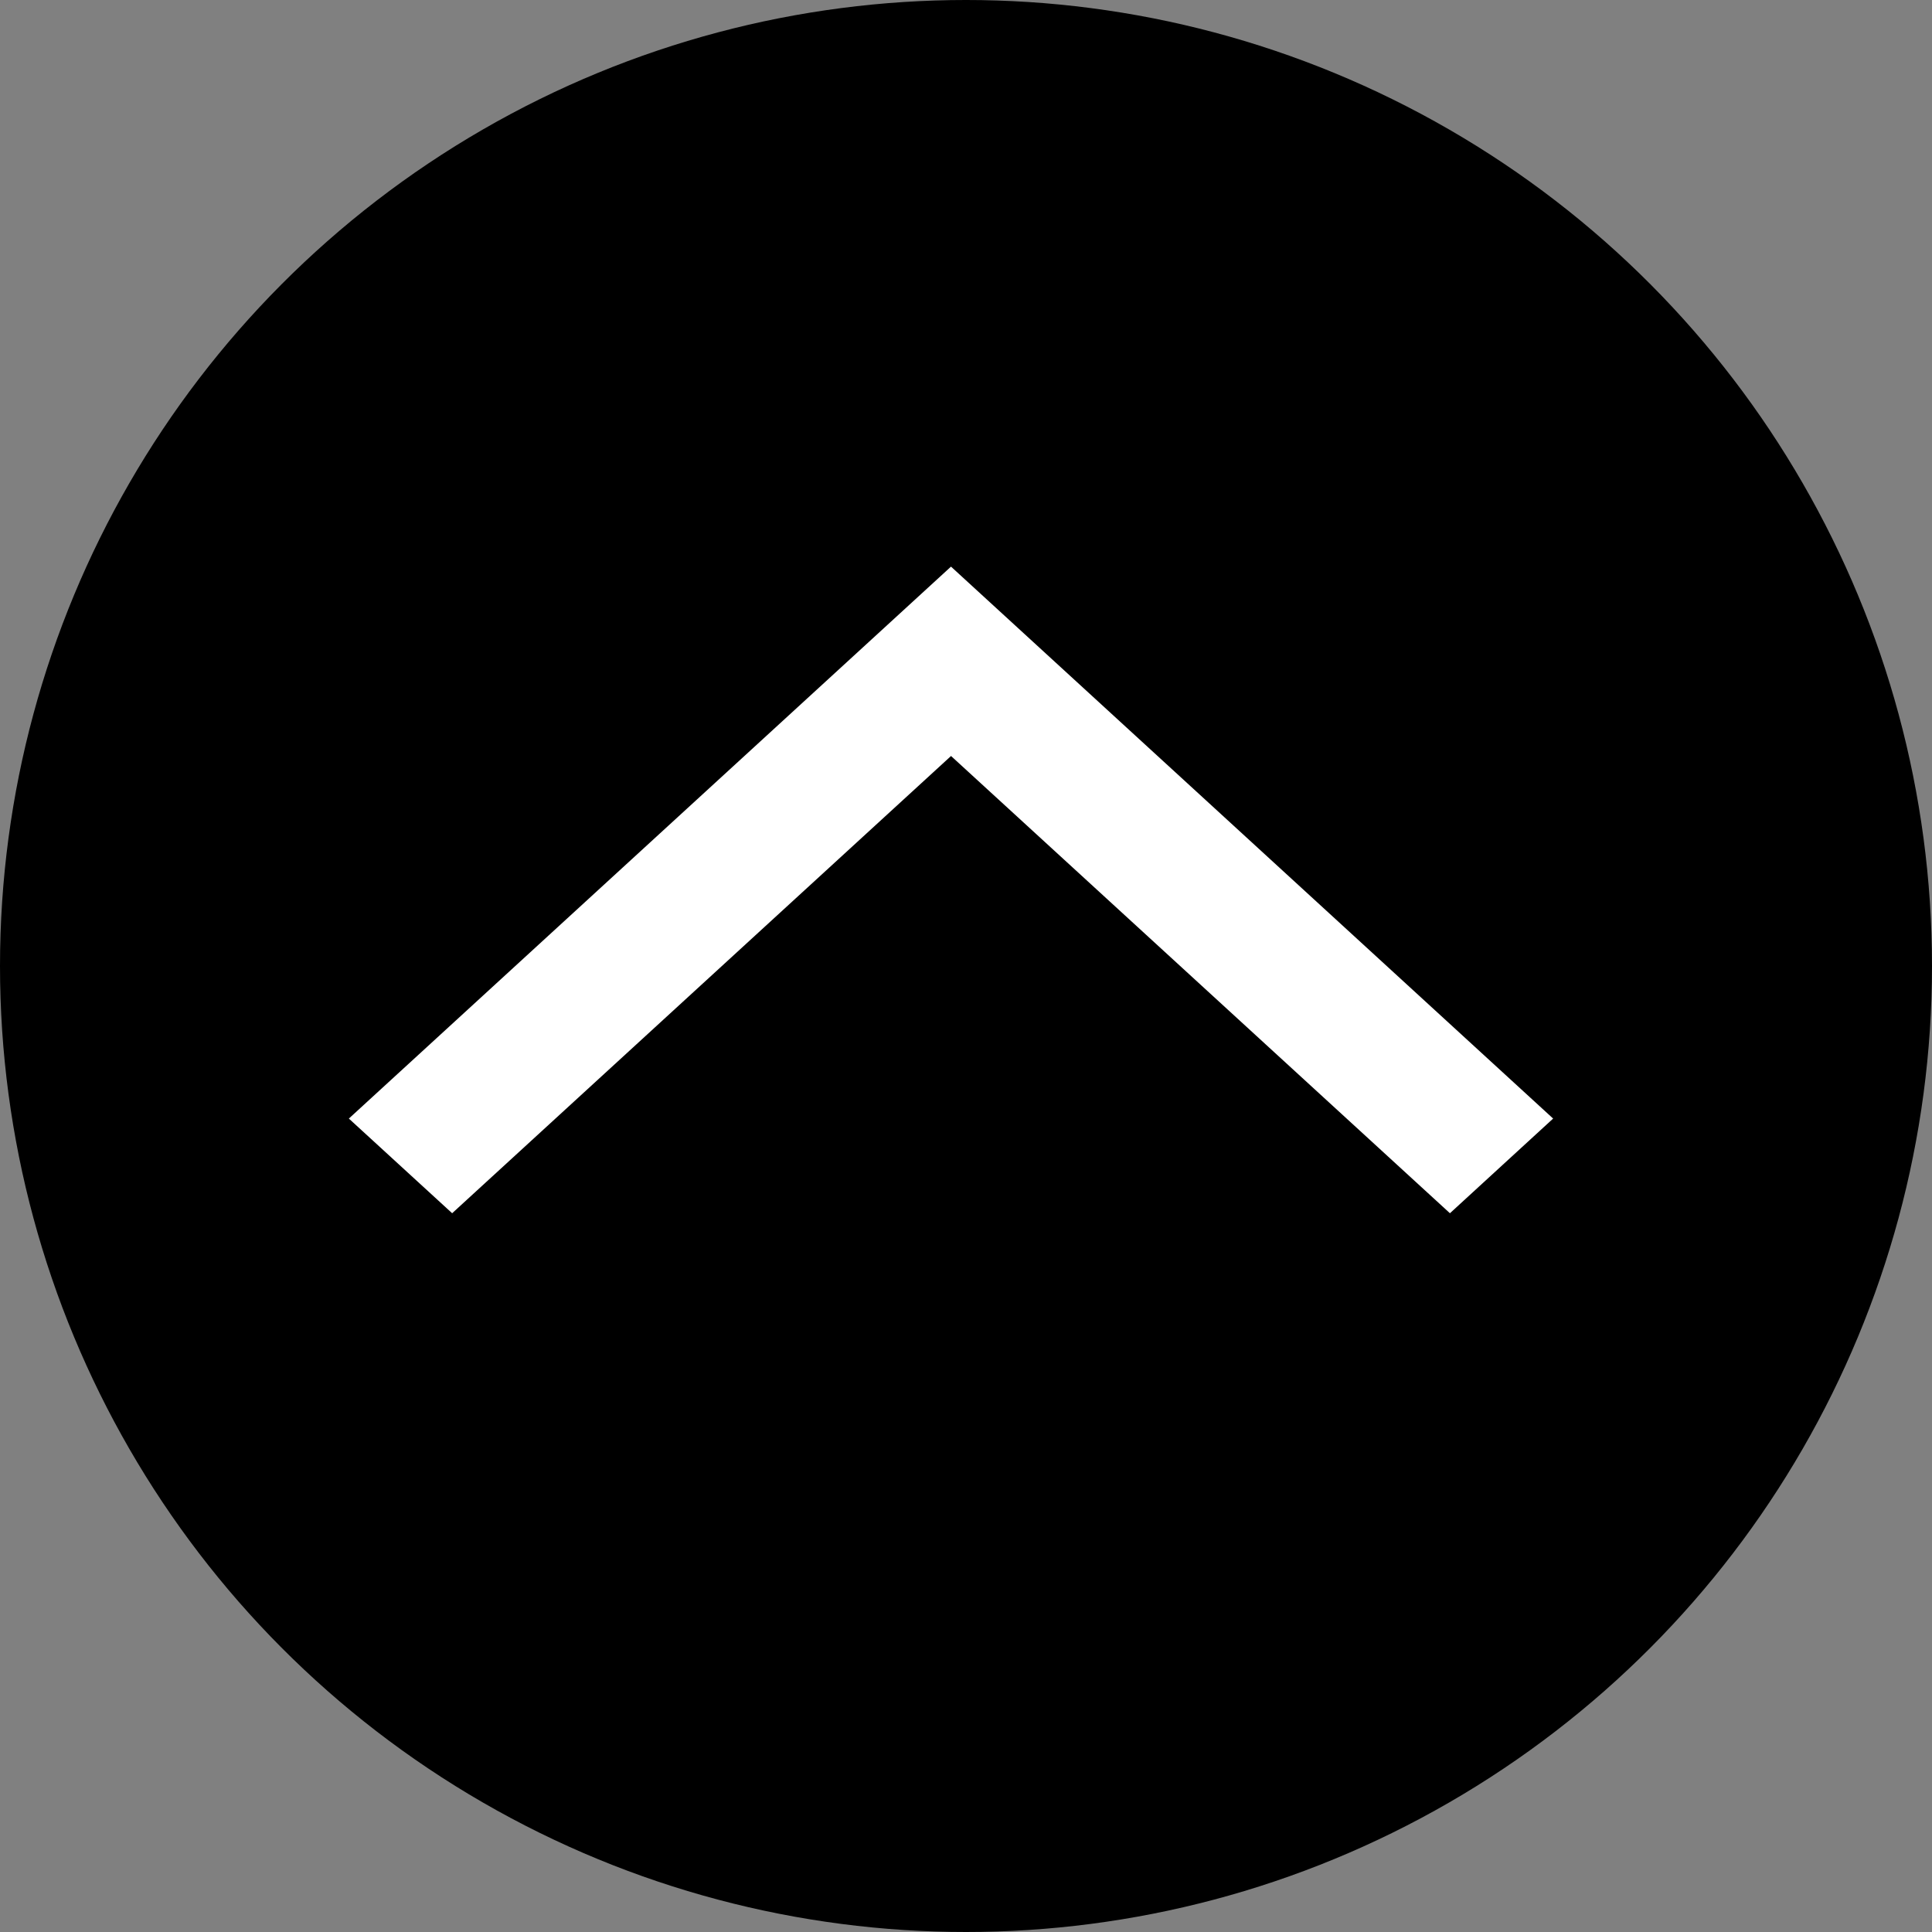
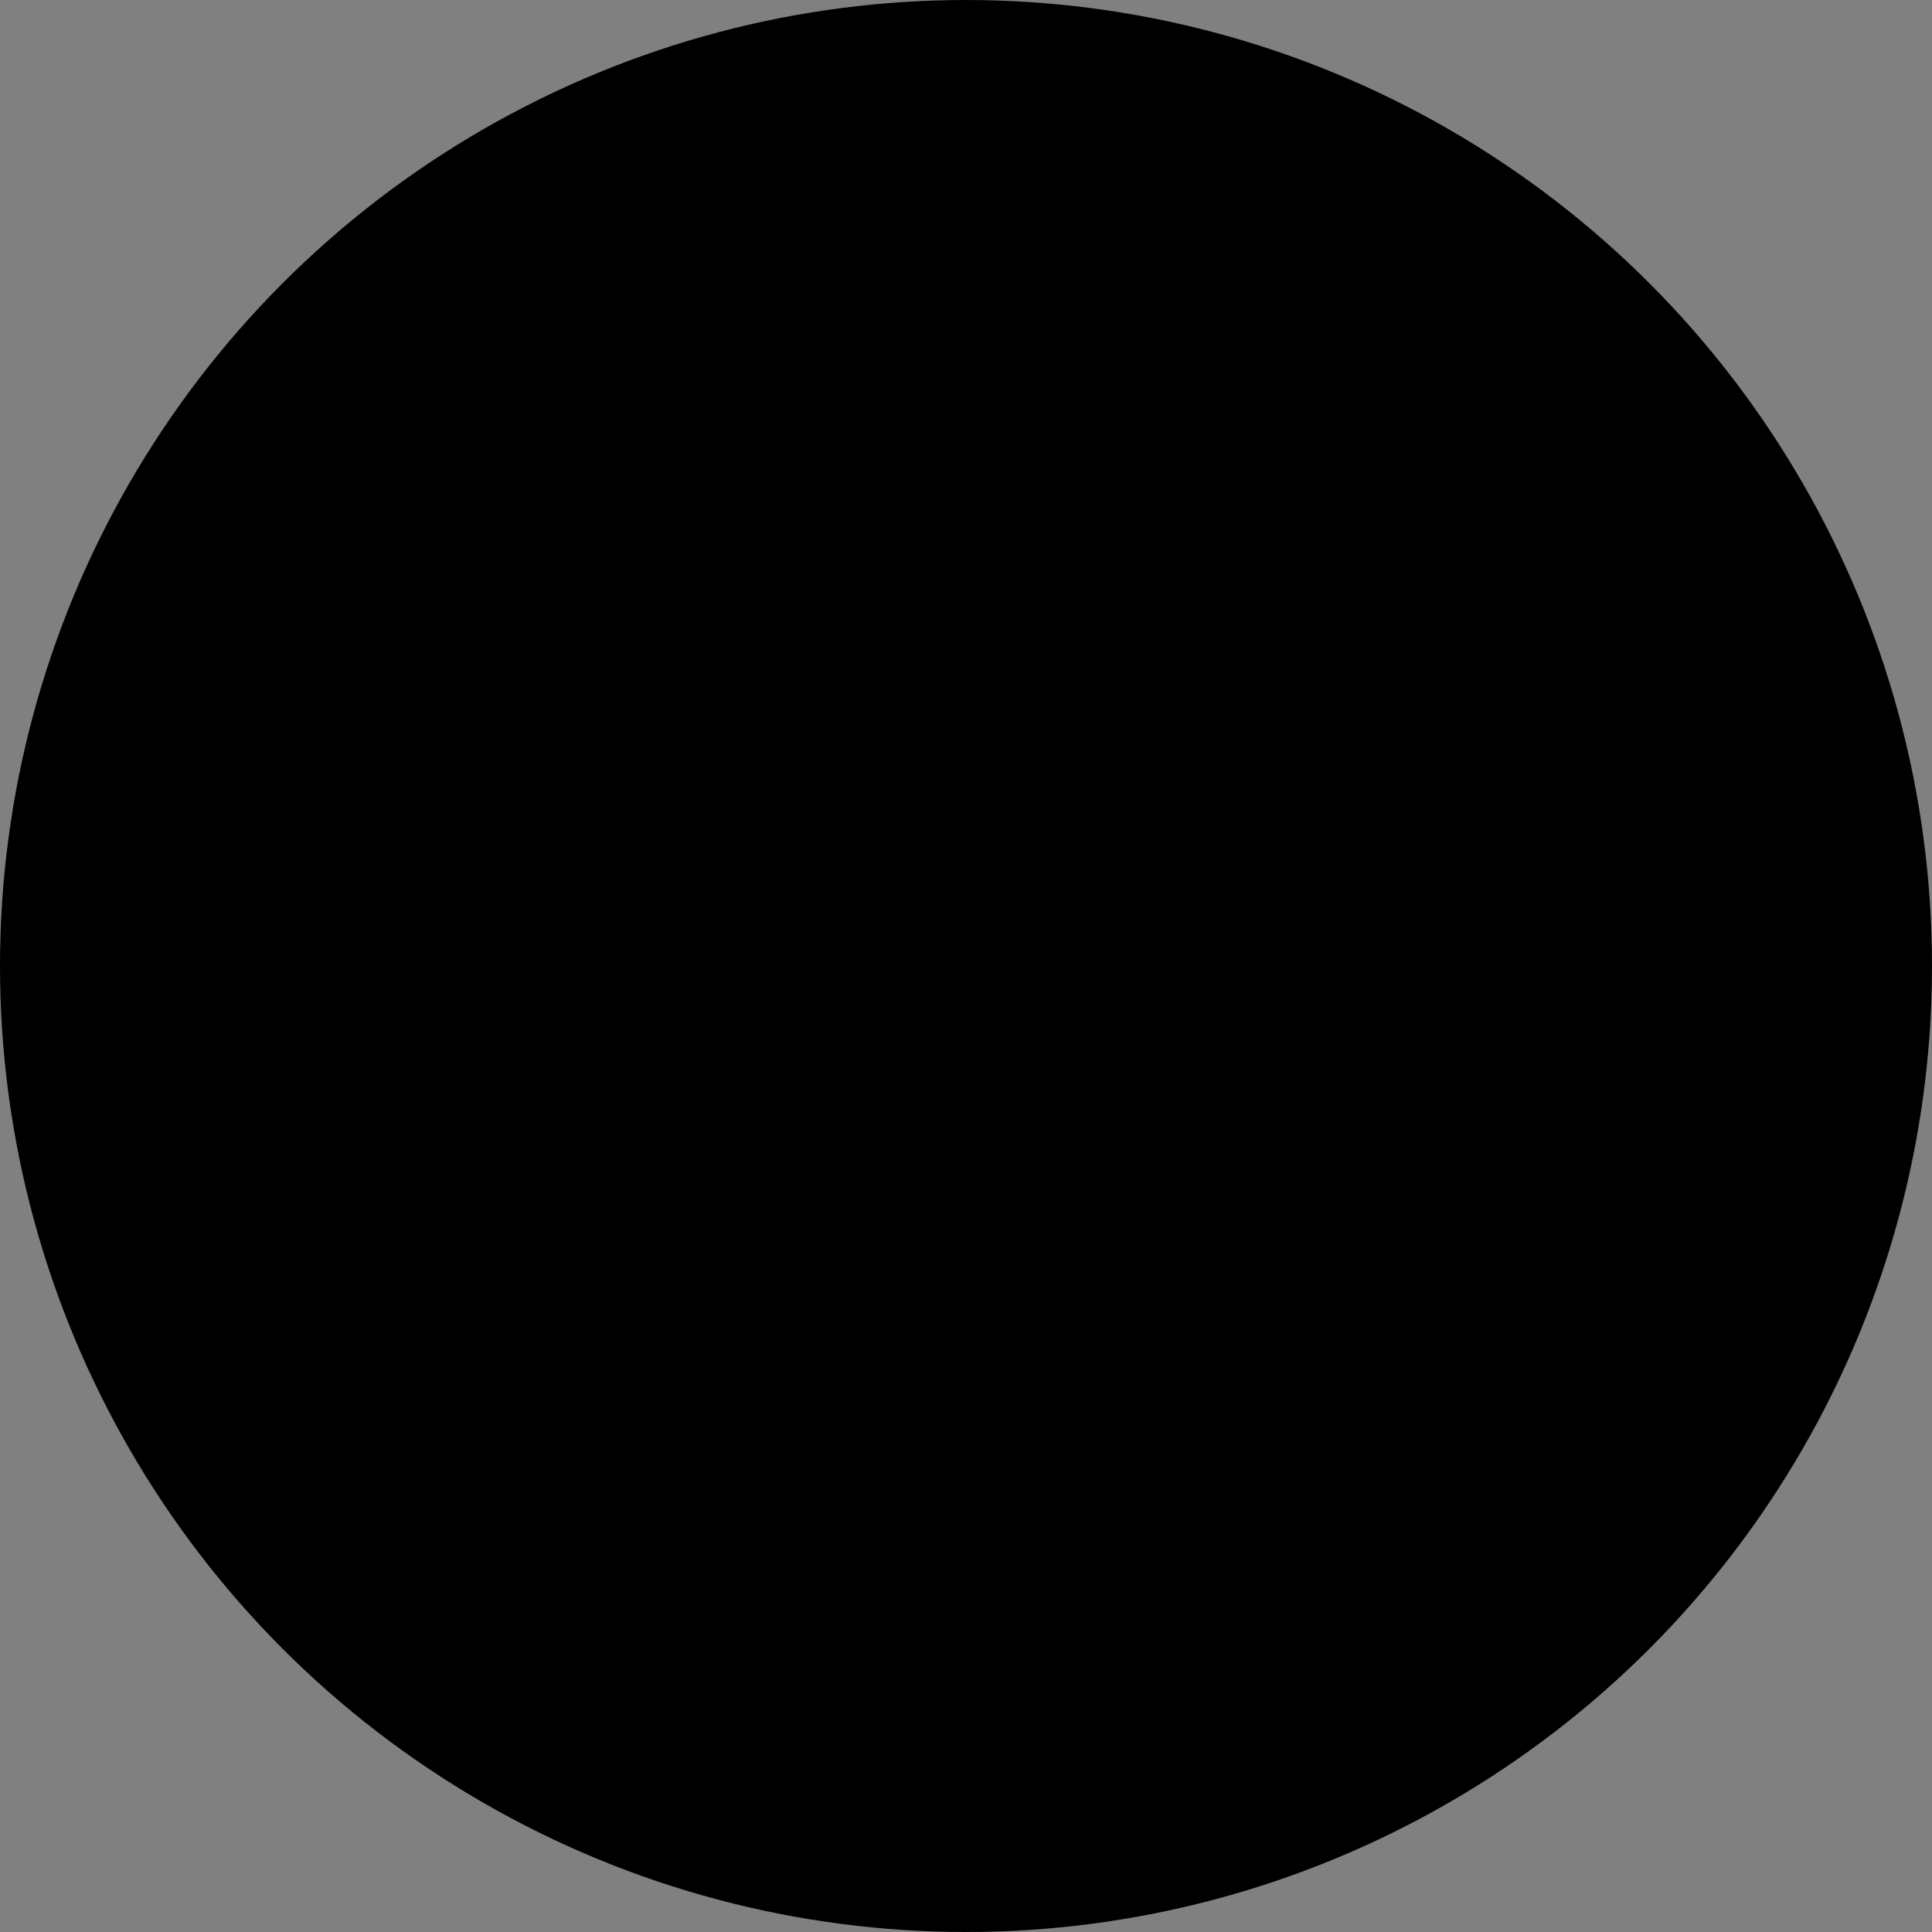
<svg xmlns="http://www.w3.org/2000/svg" width="60" height="60" viewBox="0 0 60 60">
  <rect x="0" y="0" width="60" height="60" fill="#808080" stroke="none" />
  <g transform="translate(-1834 -6020)">
    <circle cx="30" cy="30" r="30" transform="translate(1834 6020)" />
-     <path d="M196.56,95.055l-15.494-14.2-15.493,14.2-3.208-2.94,18.7-17.141,18.7,17.141Z" transform="translate(1682.469 5962.623)" fill="#fff" />
  </g>
</svg>